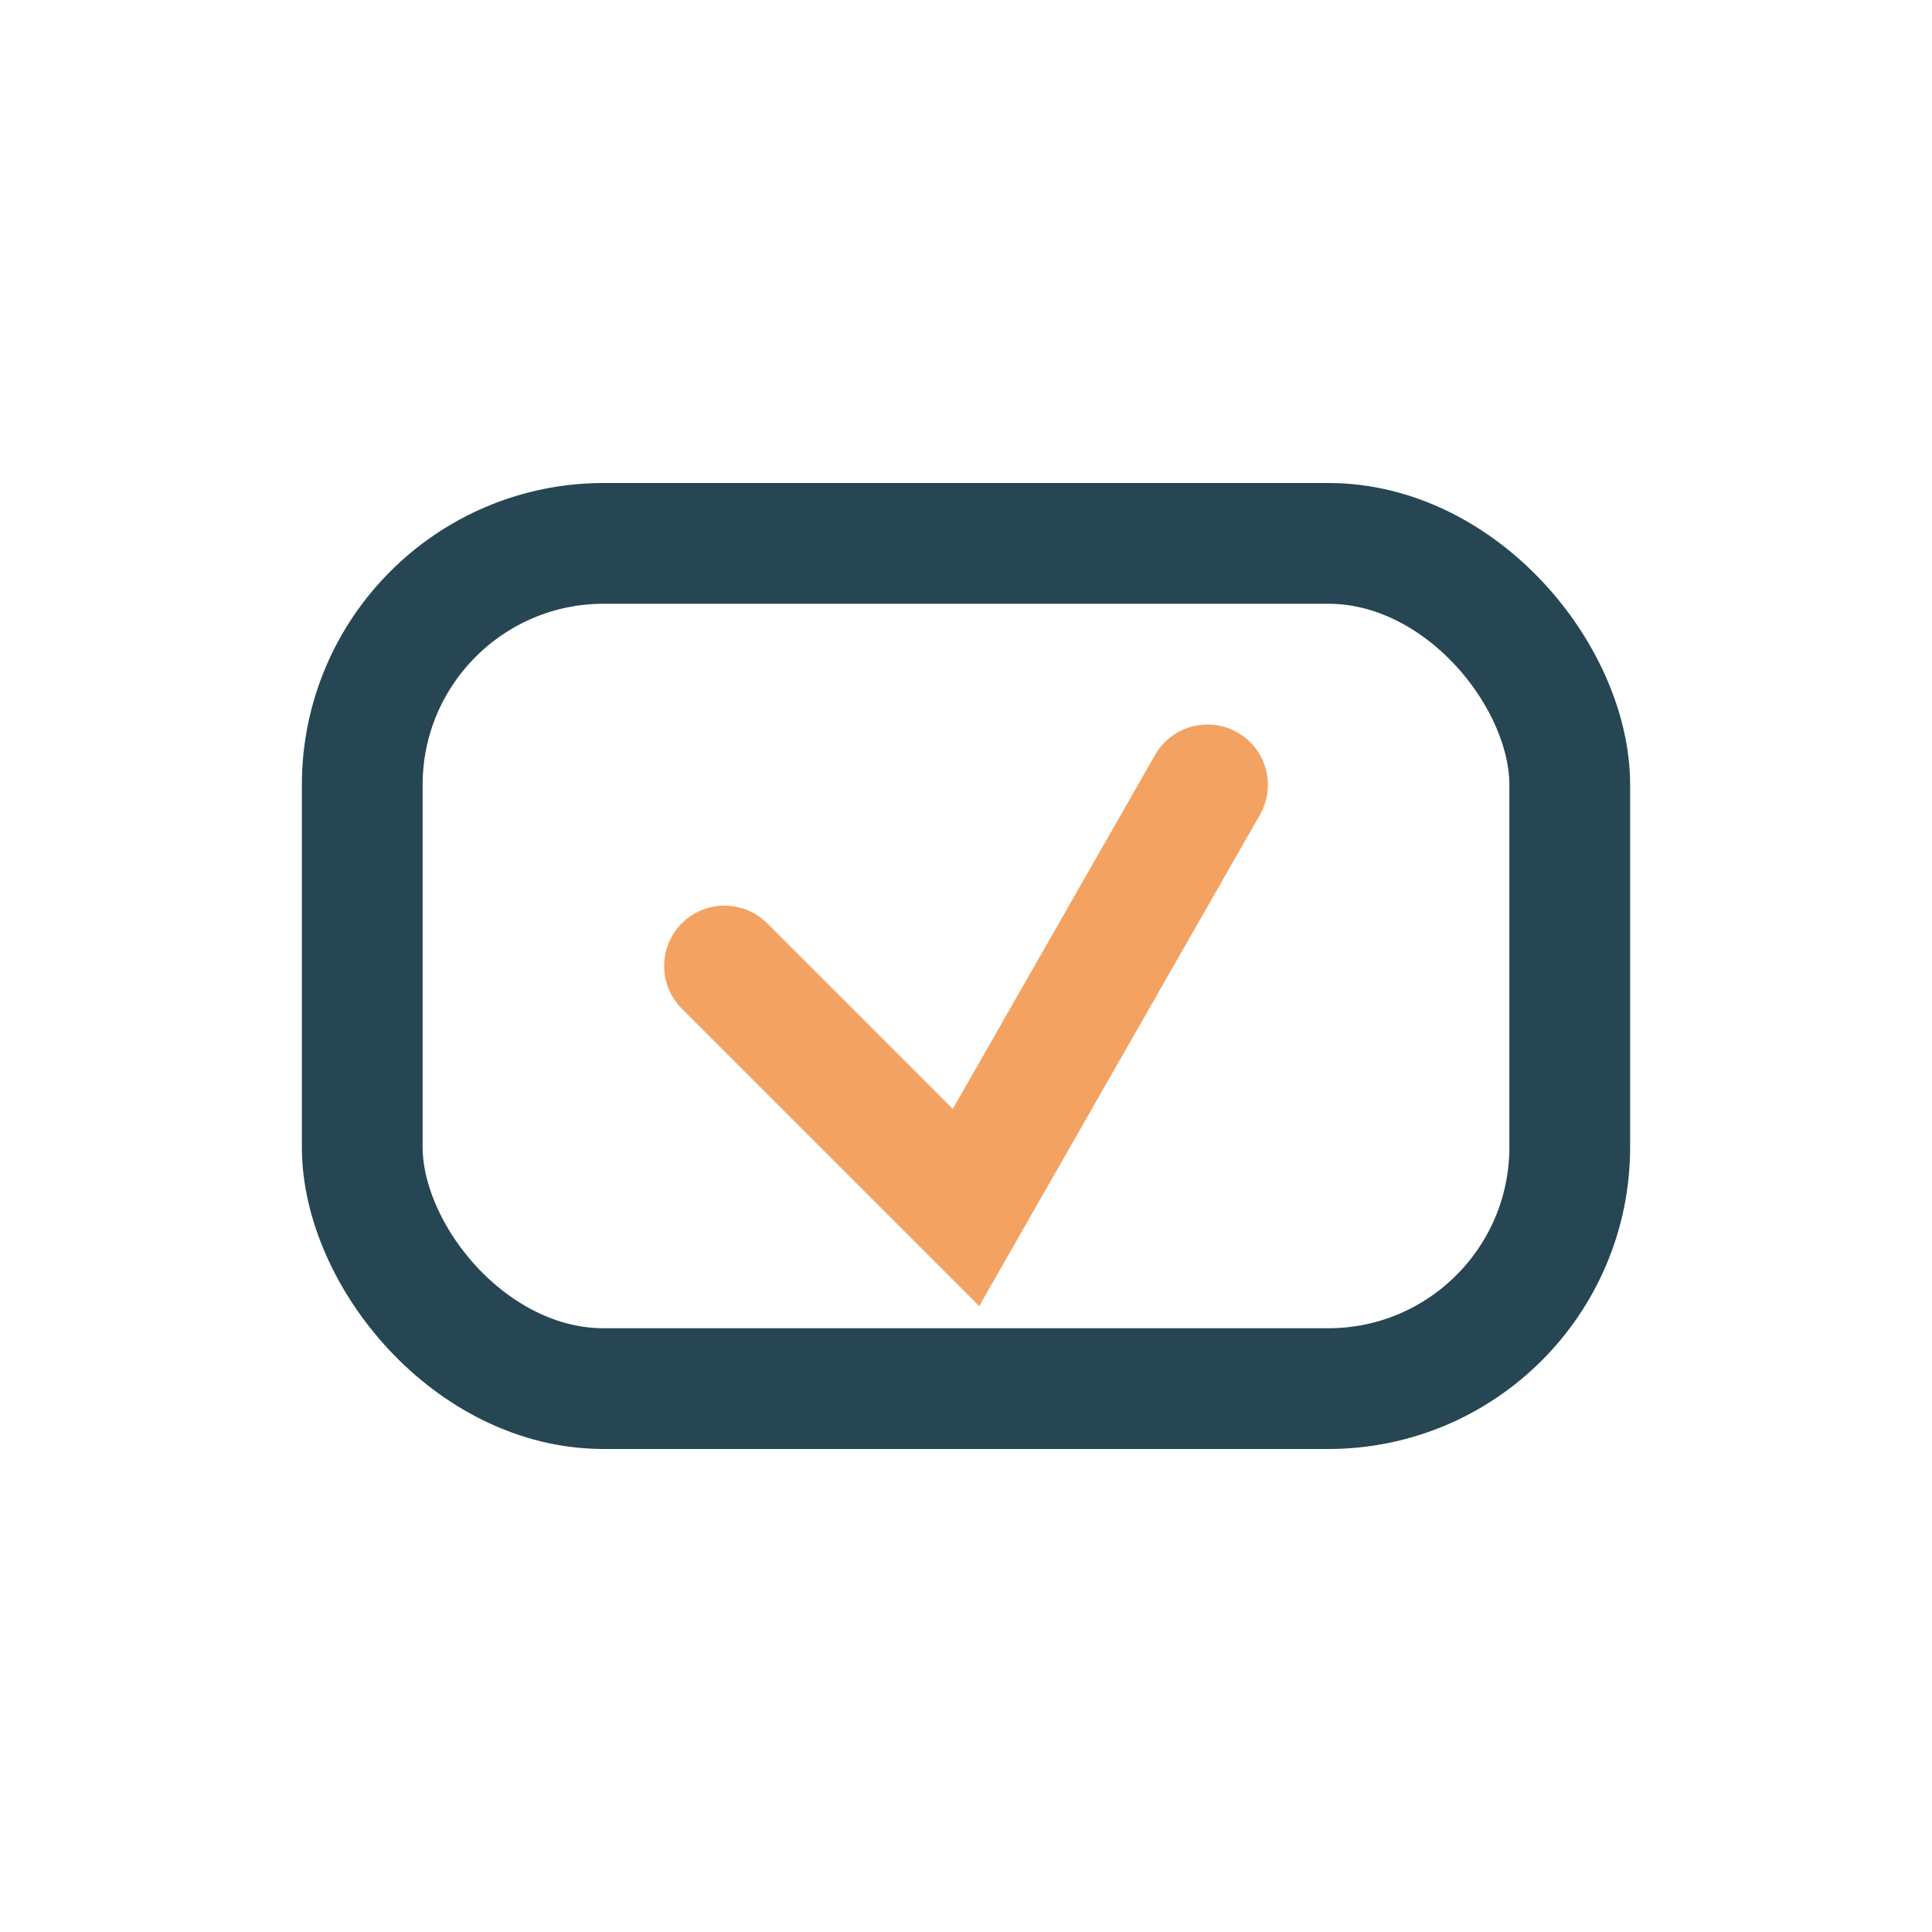
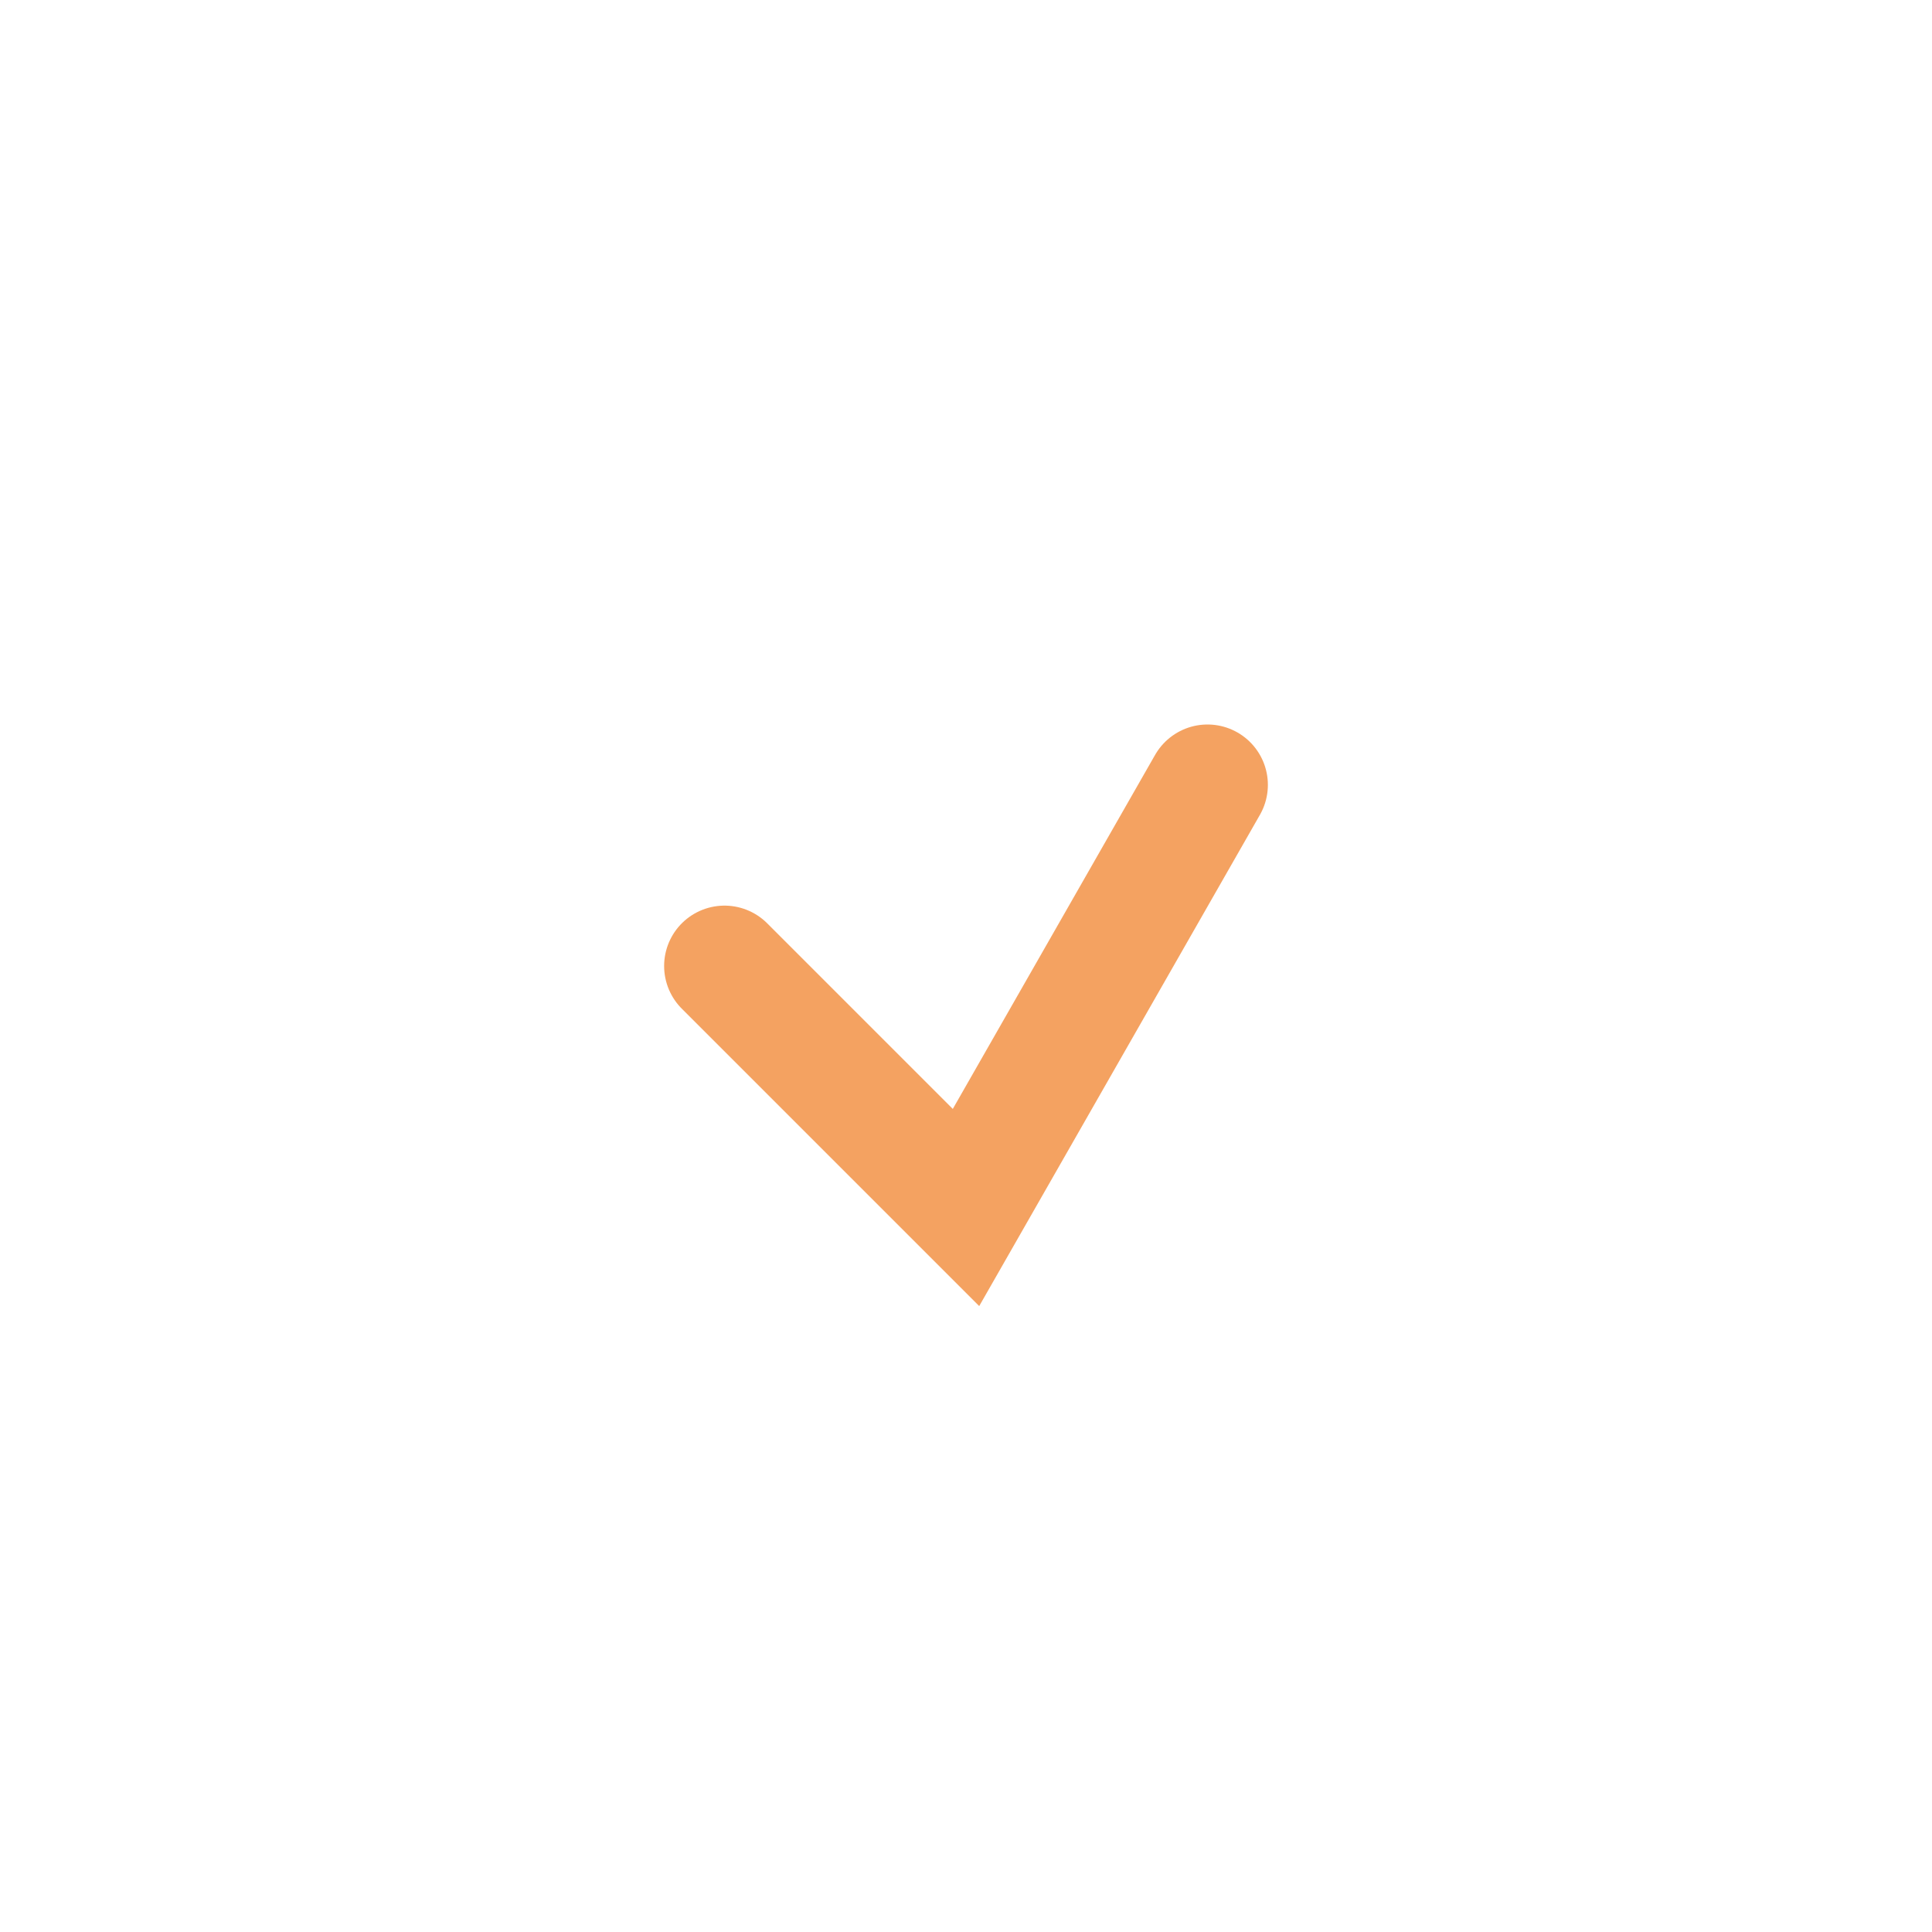
<svg xmlns="http://www.w3.org/2000/svg" width="32" height="32" viewBox="0 0 32 32">
-   <rect x="6" y="9" width="20" height="14" rx="4" stroke="#264653" stroke-width="2" fill="none" />
  <path d="M12 16l4 4 4-7" stroke="#F4A261" stroke-width="2" fill="none" stroke-linecap="round" />
</svg>